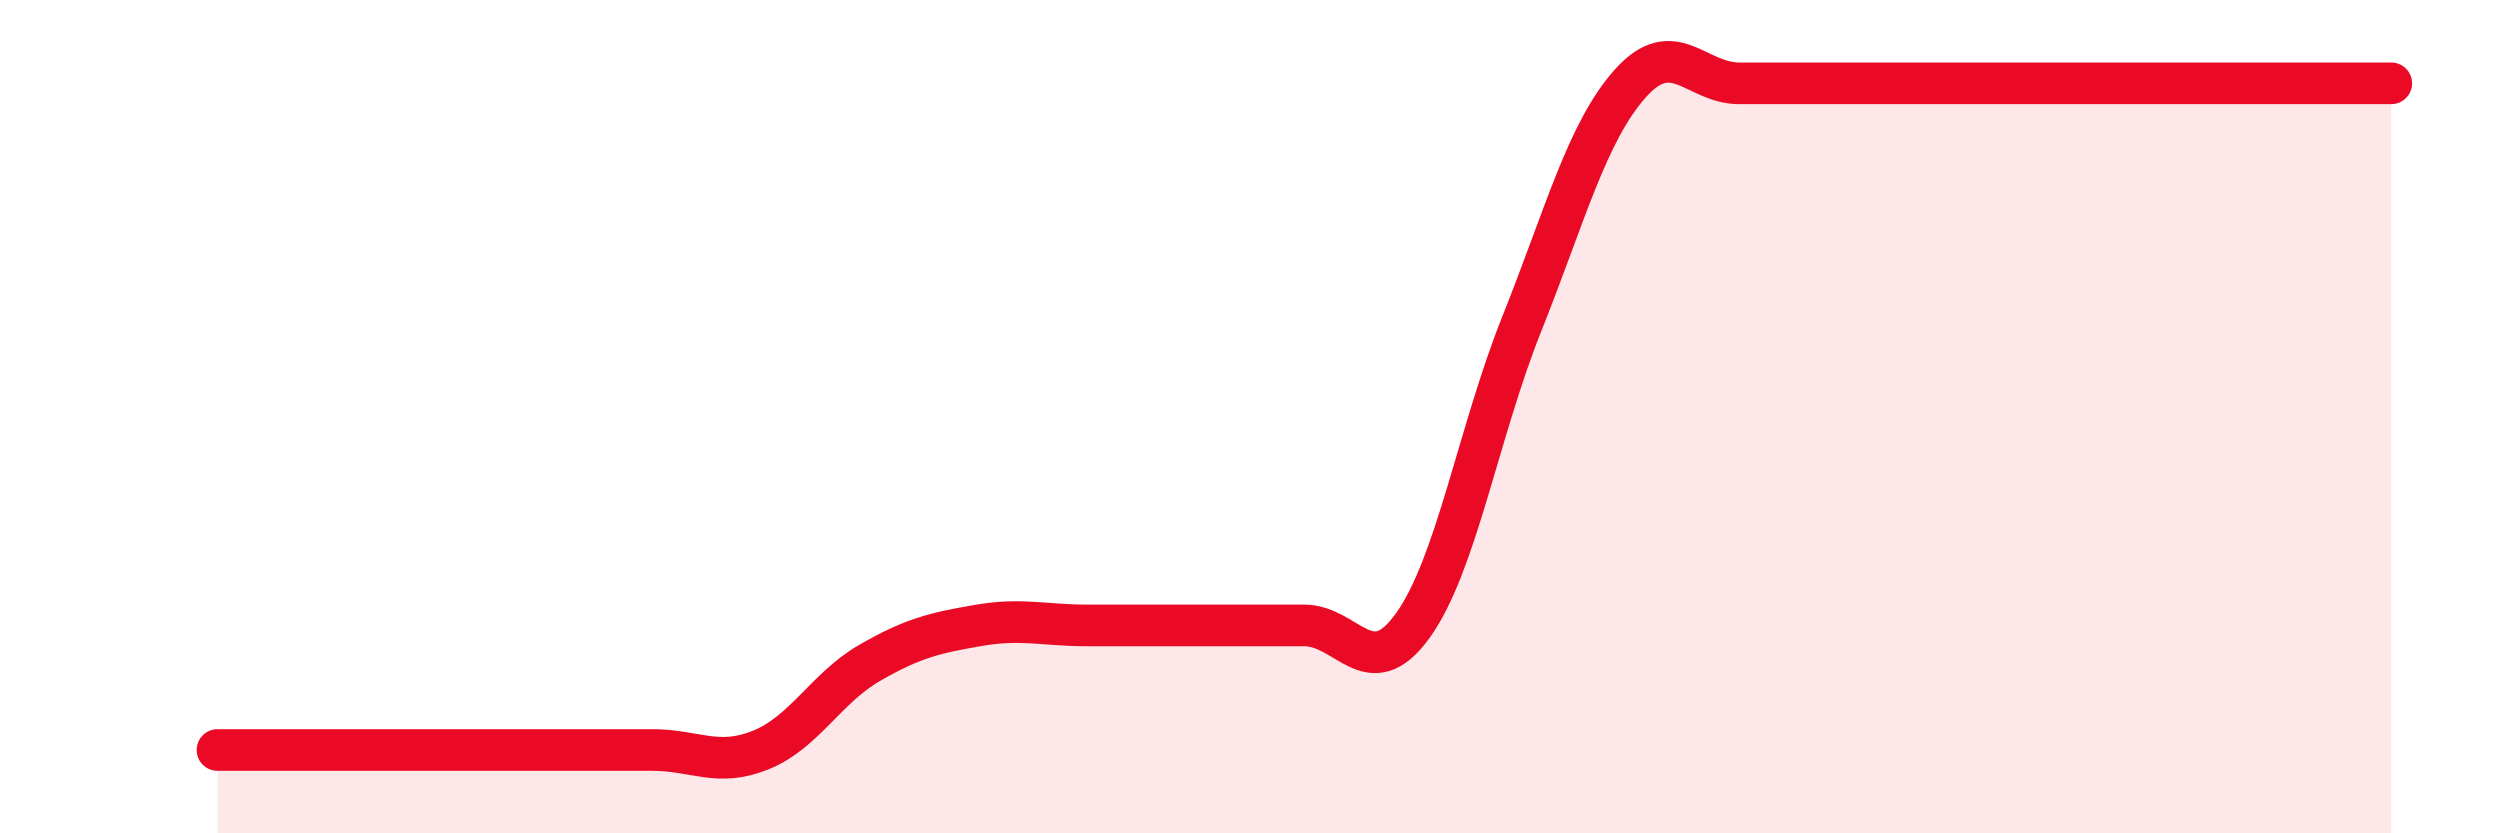
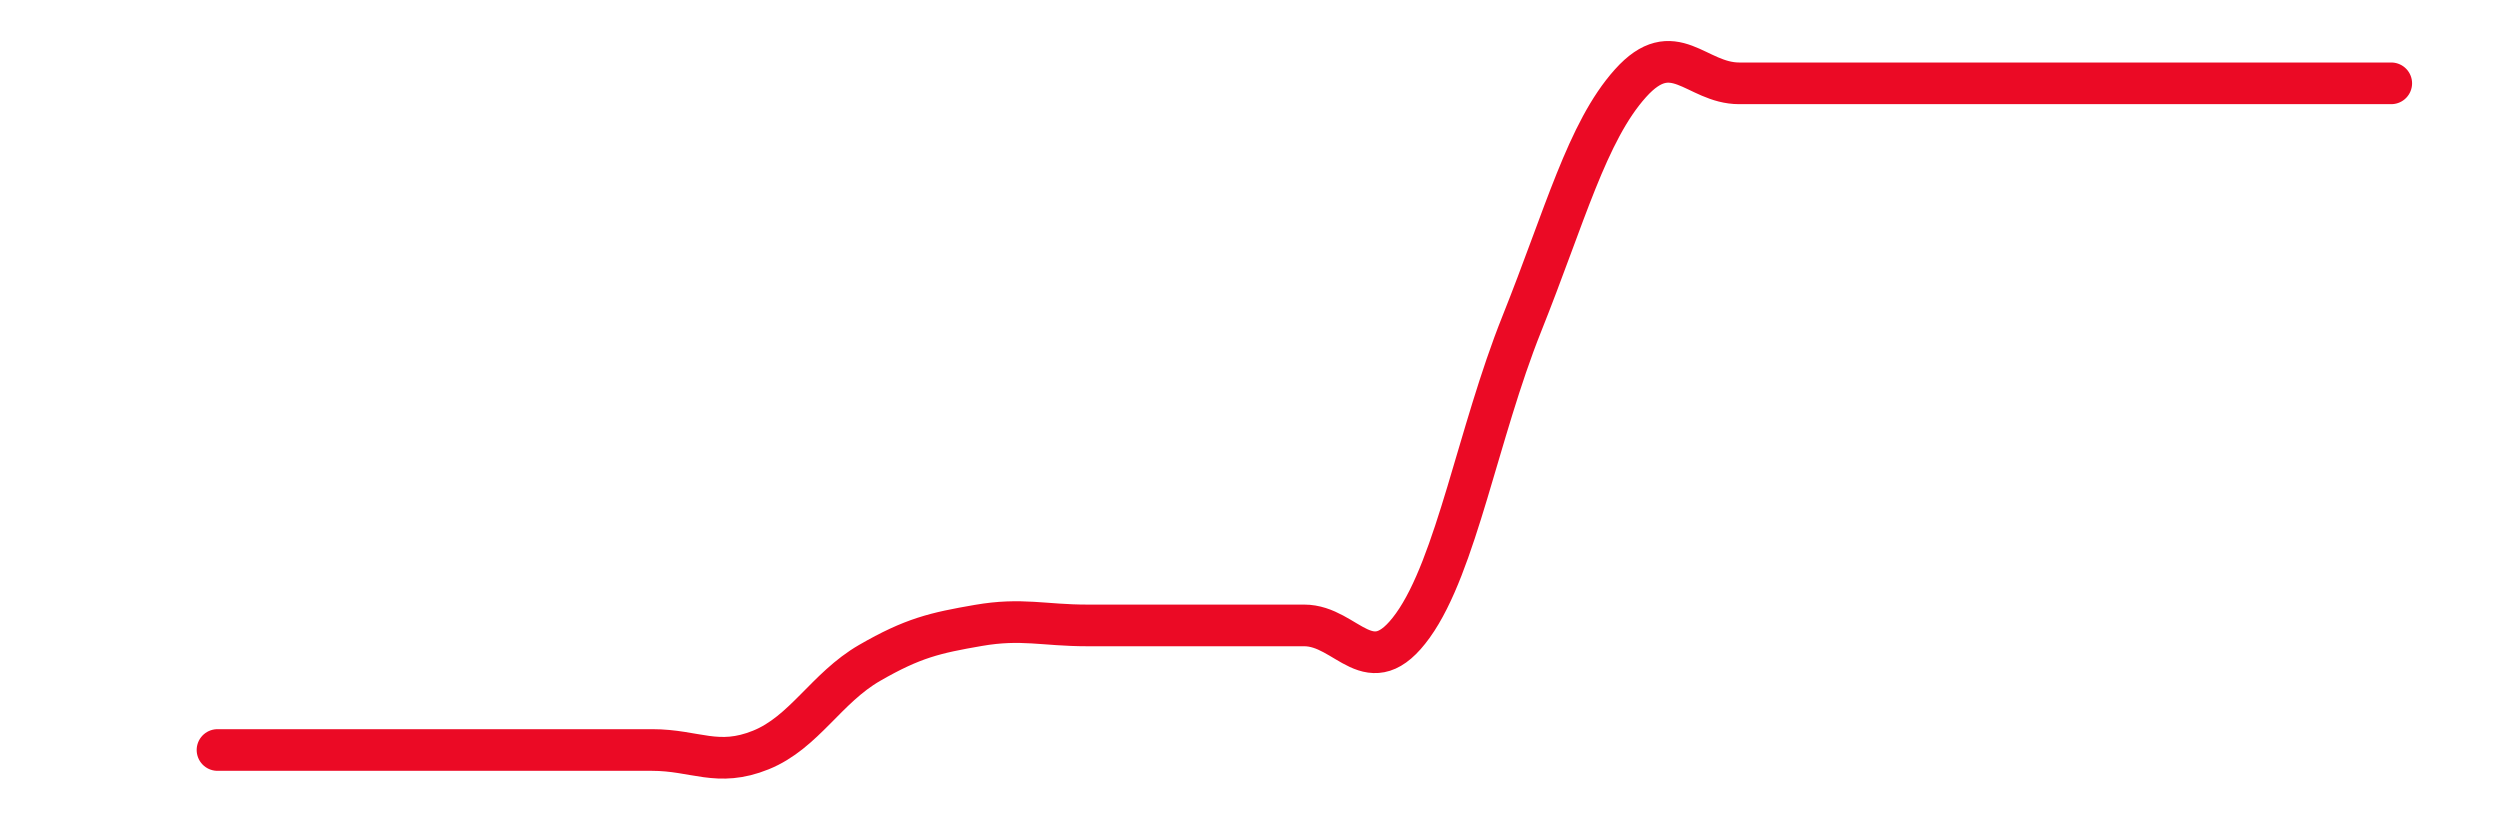
<svg xmlns="http://www.w3.org/2000/svg" width="60" height="20" viewBox="0 0 60 20">
-   <path d="M 5.22,18 C 5.74,18 6.79,18 7.83,18 C 8.87,18 9.39,18 10.43,18 C 11.47,18 12,18 13.04,18 C 14.08,18 14.61,18 15.65,18 C 16.69,18 17.22,18.42 18.26,18 C 19.3,17.58 19.83,16.51 20.87,15.91 C 21.91,15.31 22.44,15.19 23.48,15.01 C 24.52,14.83 25.05,15.01 26.09,15.01 C 27.13,15.01 27.66,15.01 28.7,15.01 C 29.74,15.01 30.26,15.01 31.3,15.01 C 32.34,15.01 32.87,16.46 33.91,15.01 C 34.95,13.56 35.48,10.38 36.52,7.78 C 37.56,5.18 38.09,3.16 39.13,2 C 40.17,0.84 40.7,2 41.74,2 C 42.78,2 43.31,2 44.35,2 C 45.39,2 45.92,2 46.96,2 C 48,2 48.53,2 49.57,2 C 50.61,2 51.13,2 52.17,2 C 53.21,2 53.74,2 54.78,2 C 55.82,2 56.87,2 57.39,2L57.39 20L5.22 20Z" fill="#EB0A25" opacity="0.1" stroke-linecap="round" stroke-linejoin="round" />
  <path d="M 5.22,18 C 5.74,18 6.79,18 7.83,18 C 8.87,18 9.39,18 10.43,18 C 11.47,18 12,18 13.04,18 C 14.08,18 14.61,18 15.65,18 C 16.69,18 17.22,18.42 18.26,18 C 19.3,17.58 19.83,16.51 20.87,15.91 C 21.91,15.31 22.44,15.19 23.48,15.01 C 24.52,14.83 25.05,15.01 26.09,15.01 C 27.13,15.01 27.66,15.01 28.7,15.01 C 29.74,15.01 30.26,15.01 31.3,15.01 C 32.34,15.01 32.87,16.46 33.91,15.01 C 34.95,13.56 35.48,10.38 36.52,7.78 C 37.56,5.18 38.09,3.16 39.13,2 C 40.17,0.84 40.7,2 41.74,2 C 42.78,2 43.31,2 44.35,2 C 45.39,2 45.92,2 46.96,2 C 48,2 48.53,2 49.57,2 C 50.61,2 51.13,2 52.17,2 C 53.21,2 53.74,2 54.78,2 C 55.82,2 56.87,2 57.39,2" stroke="#EB0A25" stroke-width="1" fill="none" stroke-linecap="round" stroke-linejoin="round" />
</svg>